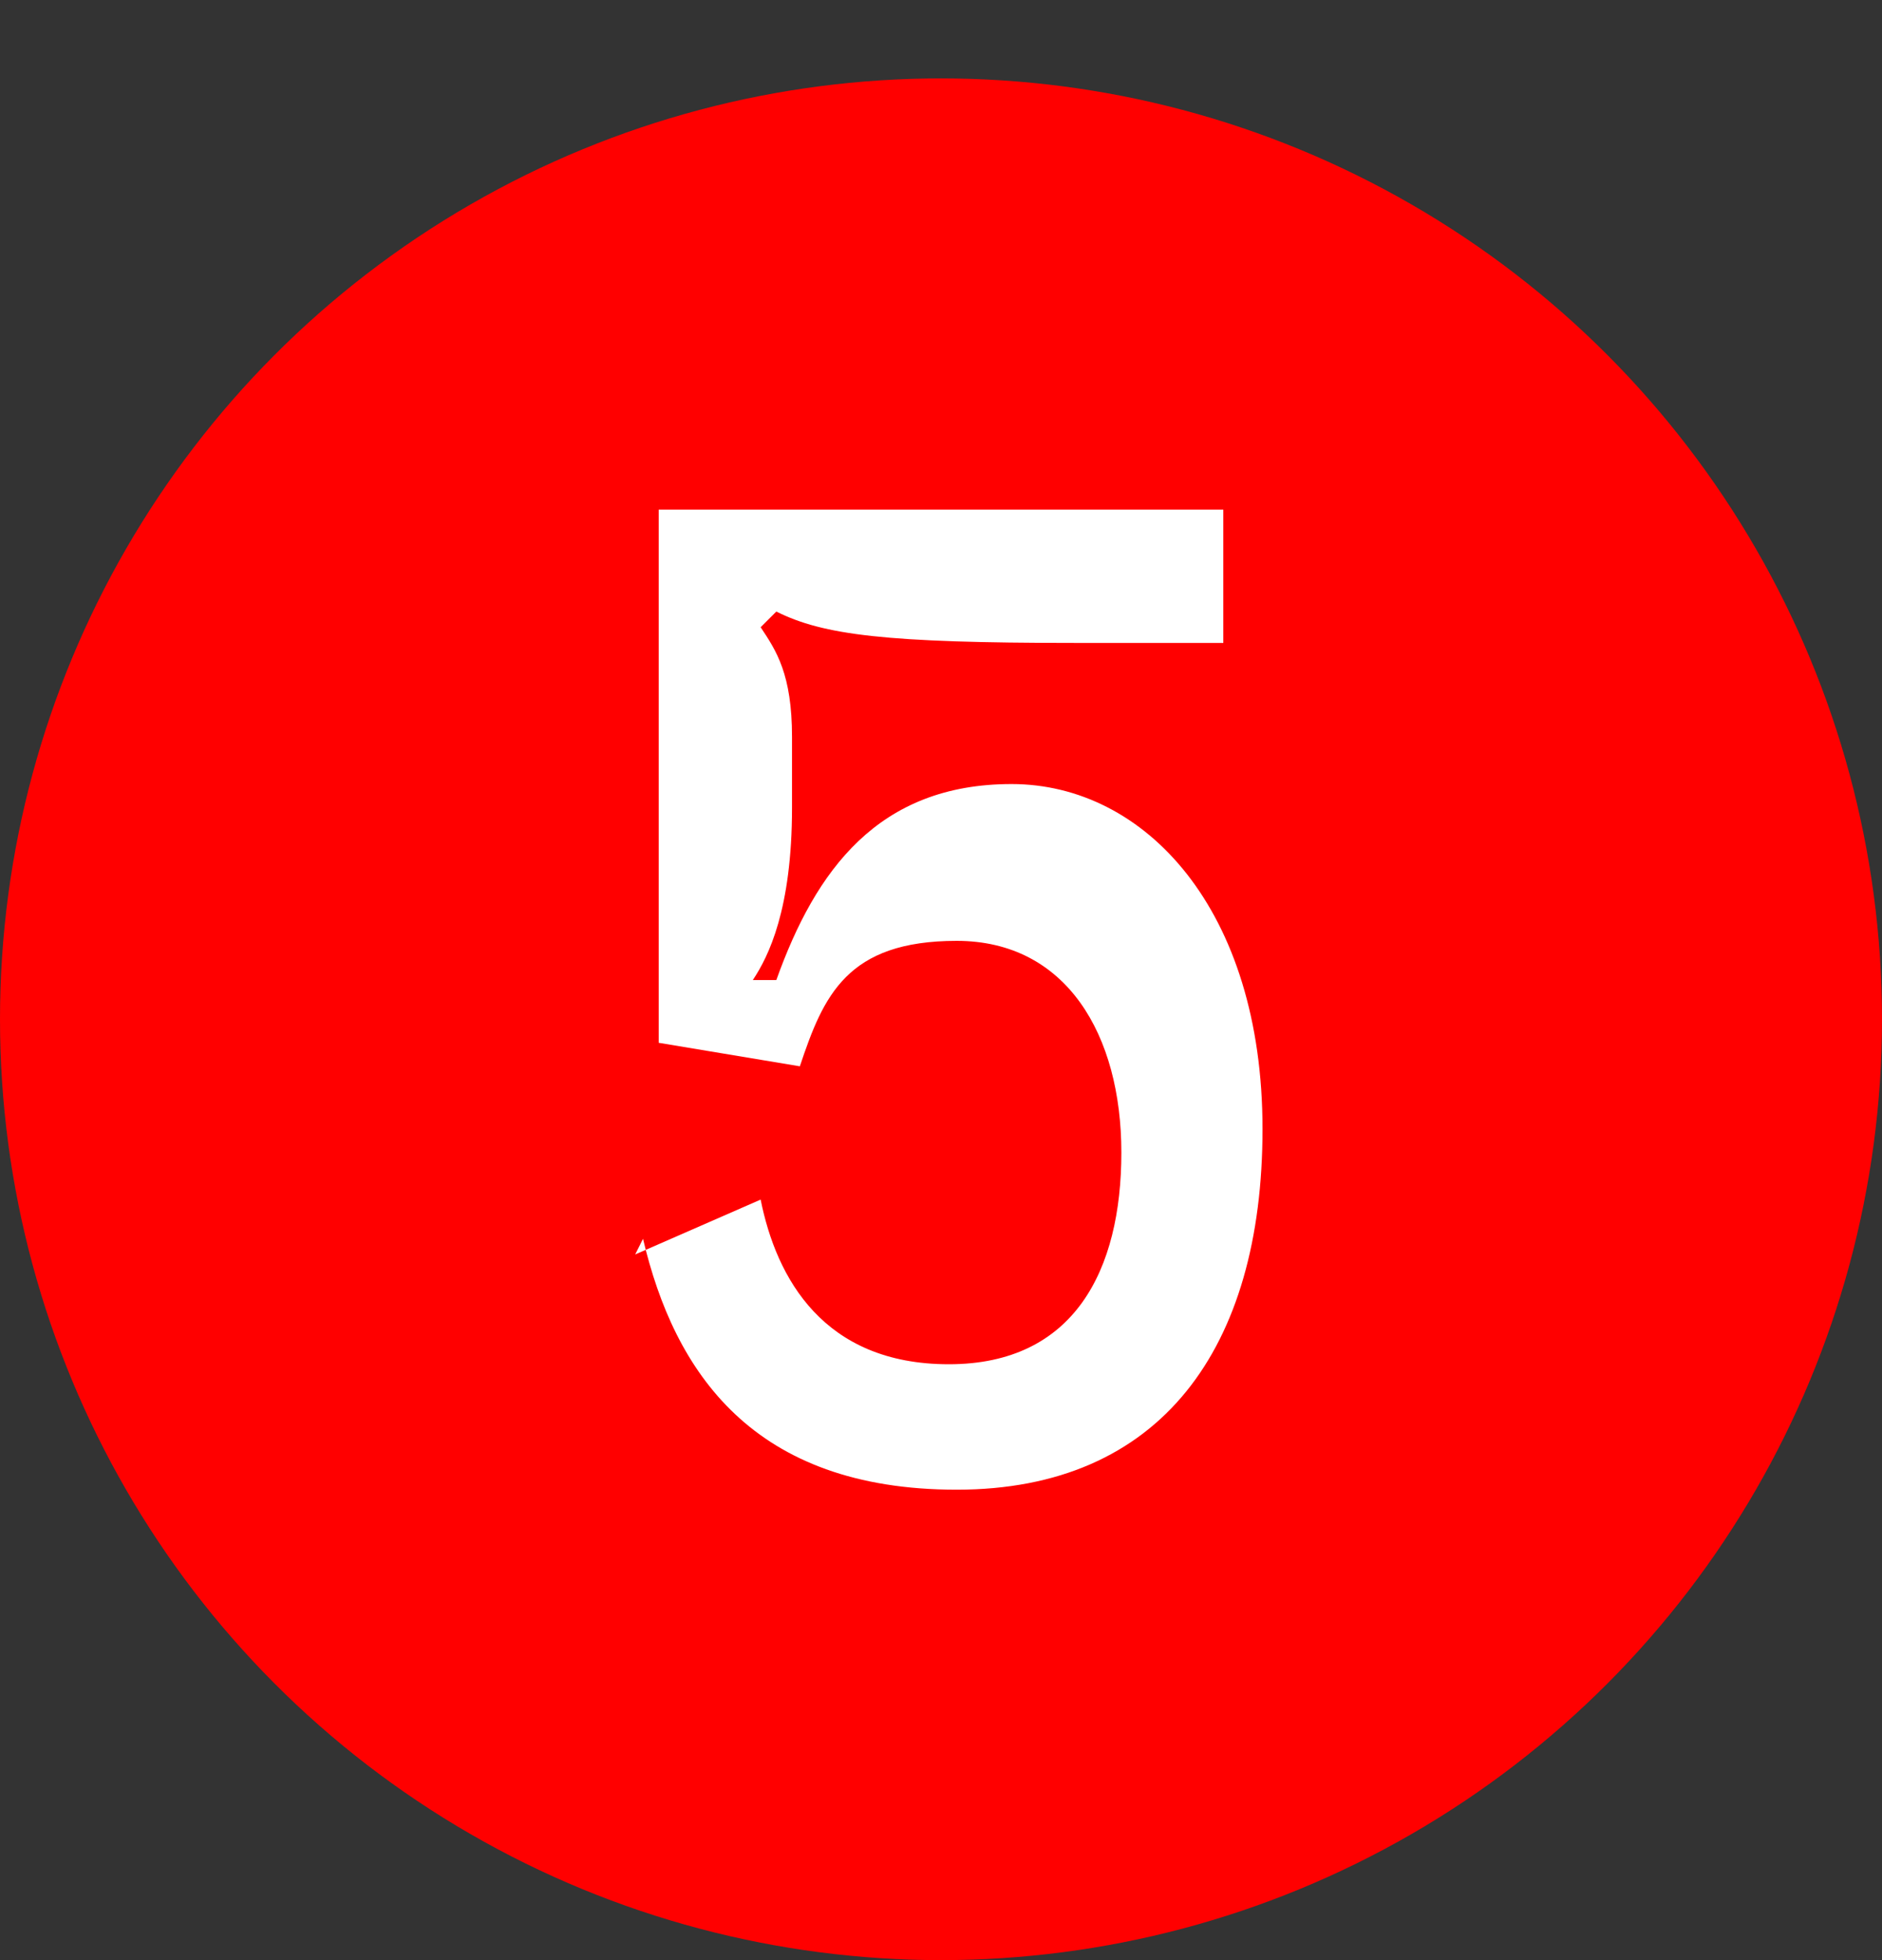
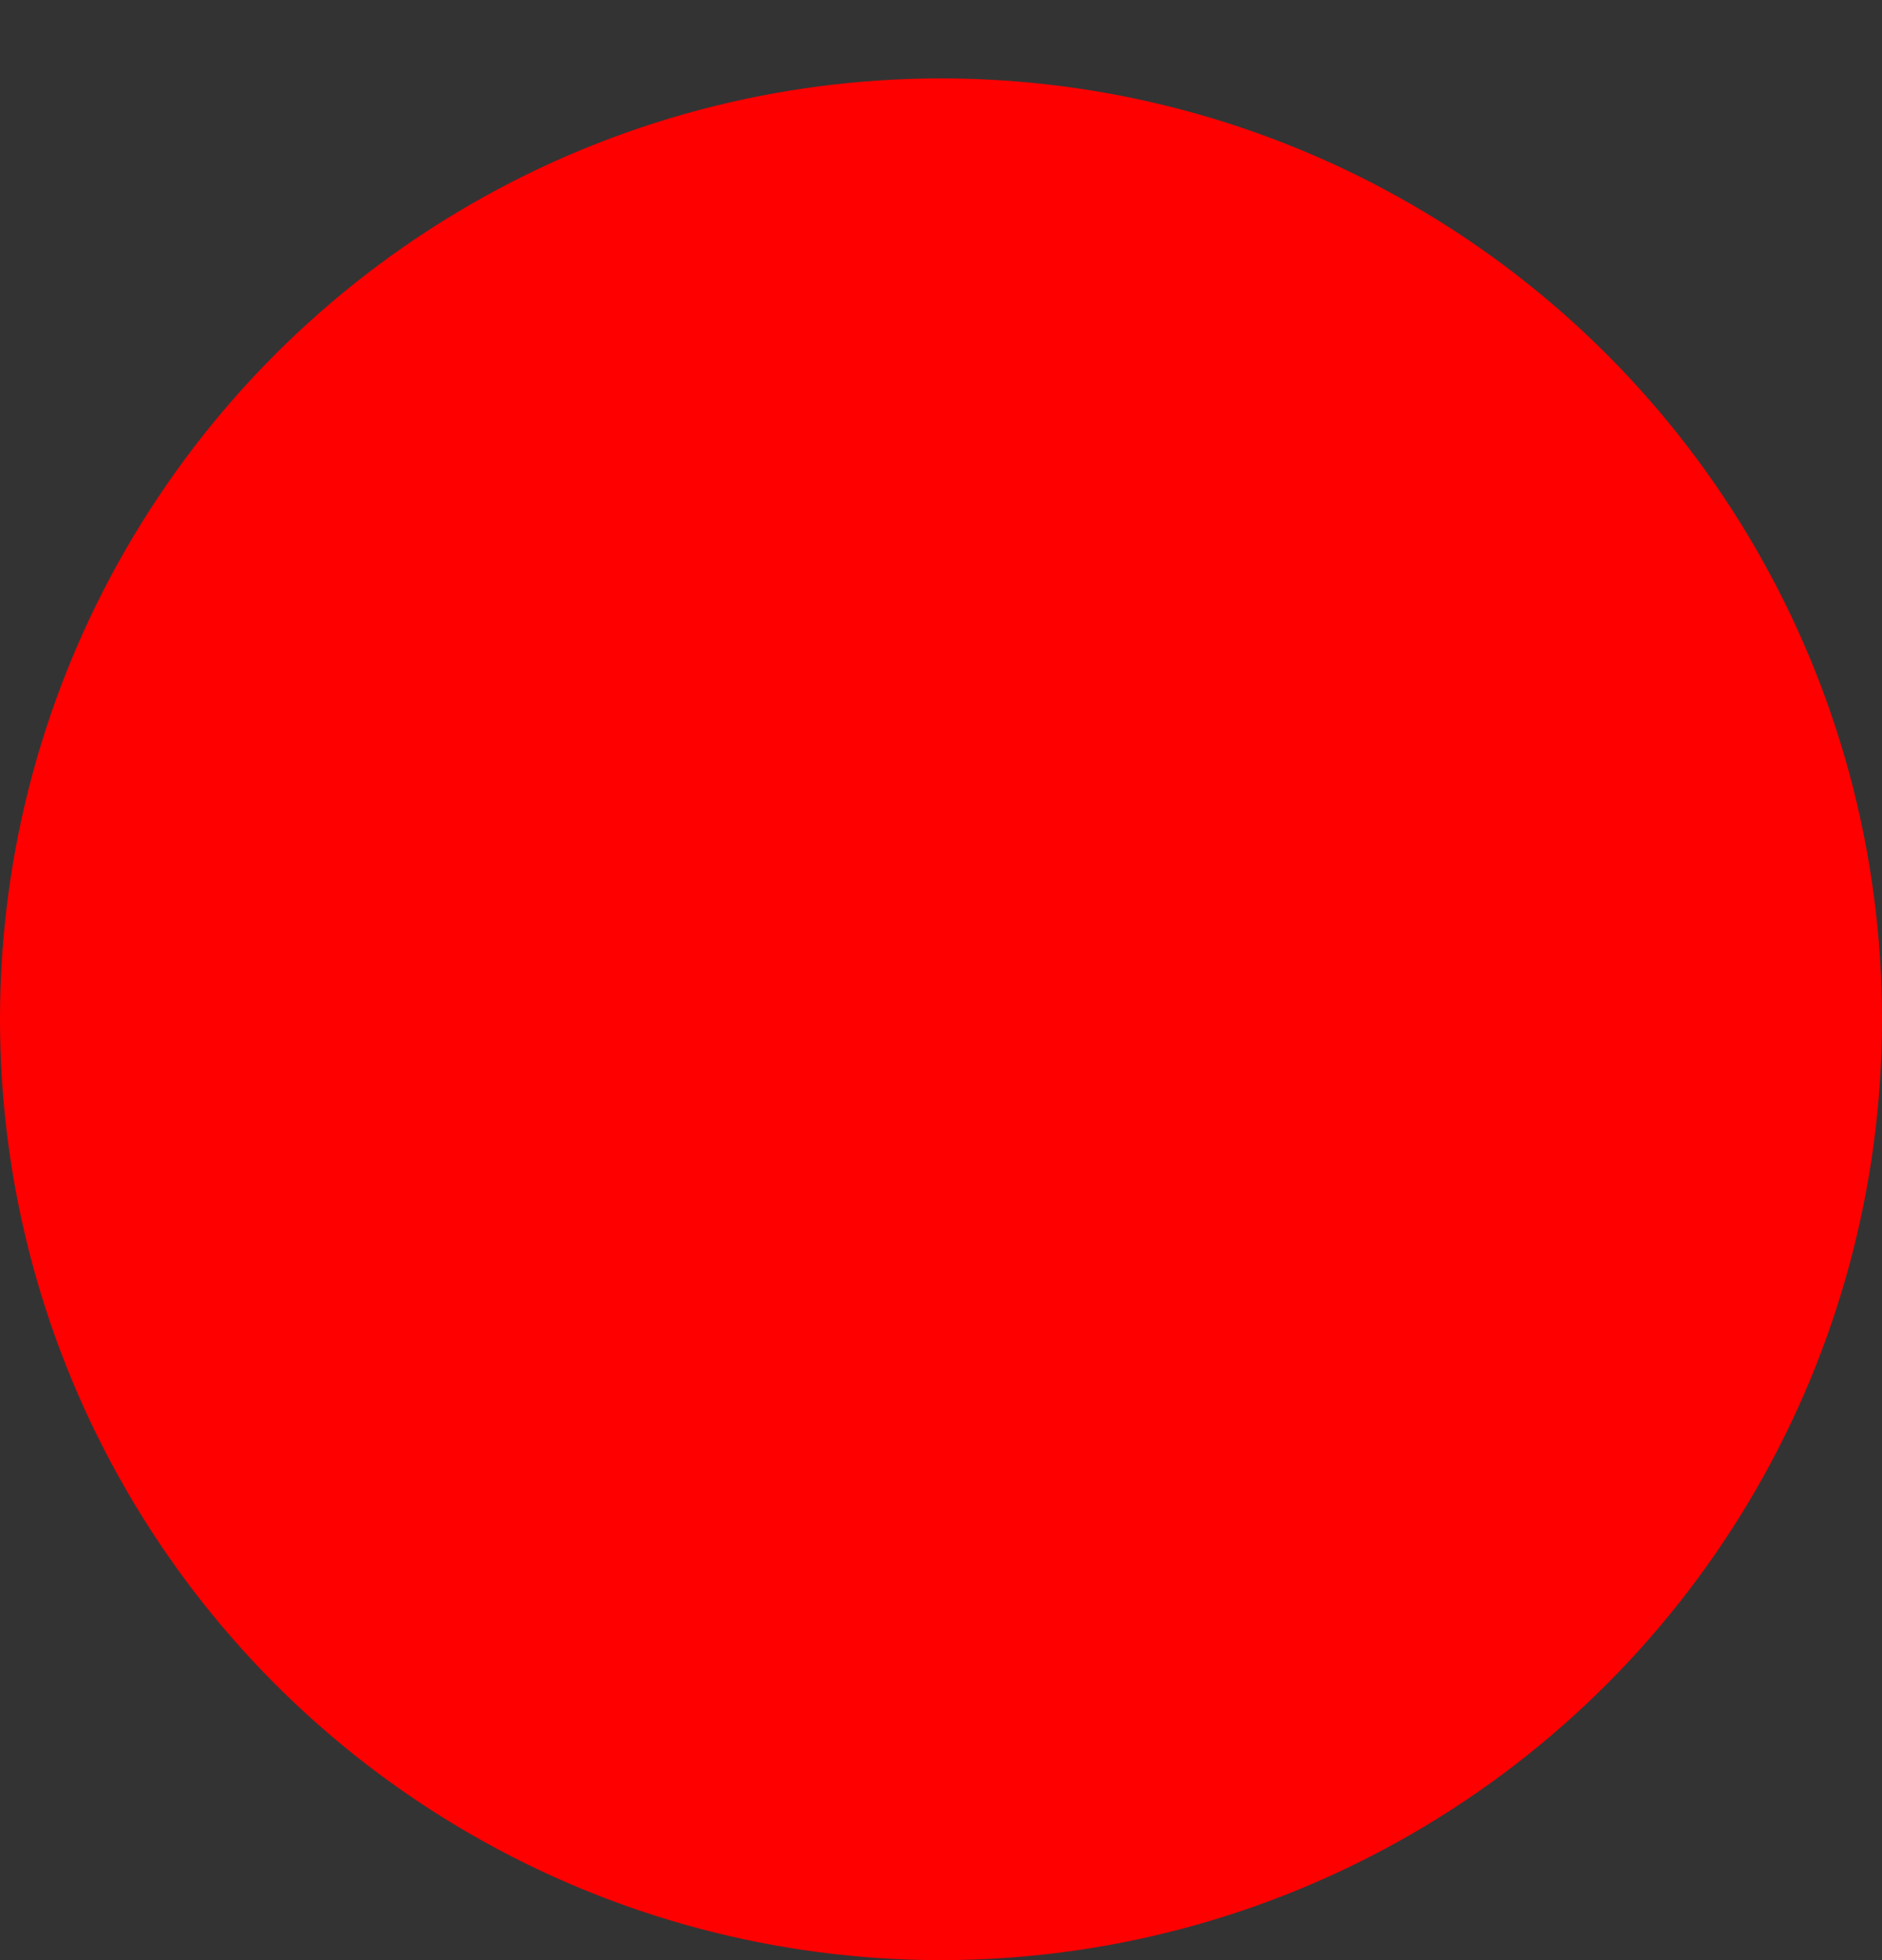
<svg xmlns="http://www.w3.org/2000/svg" id="_레이어_1" data-name="레이어 1" version="1.1" viewBox="0 0 24 25">
  <rect x="0" y="0" width="24" height="25" fill="#333333" stroke="none" />
  <defs>
    <style>
      .cls-1 {
        fill: red;
      }

      .cls-1, .cls-2 {
        stroke-width: 0px;
      }

      .cls-3 {
        isolation: isolate;
      }

      .cls-2 {
        fill: #fff;
      }
    </style>
  </defs>
  <g id="_그룹_130" data-name="그룹 130">
    <circle id="_타원_7" data-name="타원 7" class="cls-1" cx="12" cy="13" r="12" />
    <g id="_5" data-name=" 5" class="cls-3">
      <g class="cls-3">
-         <path class="cls-2" d="M8.1,16l1.6-.7c.2,1,.8,2.1,2.4,2.1s2.2-1.2,2.2-2.7-.7-2.7-2.1-2.7-1.7.7-2,1.6l-1.8-.3v-6.8h7.2v1.7h-1.9c-2.4,0-3.2-.1-3.8-.4l-.2.2c.2.3.4.6.4,1.4v.9c0,1.3-.3,1.9-.5,2.2h.3c.5-1.4,1.3-2.5,3-2.5s3.2,1.6,3.2,4.4-1.3,4.6-3.9,4.6-3.6-1.5-4-3.2Z" />
-       </g>
+         </g>
    </g>
  </g>
</svg>